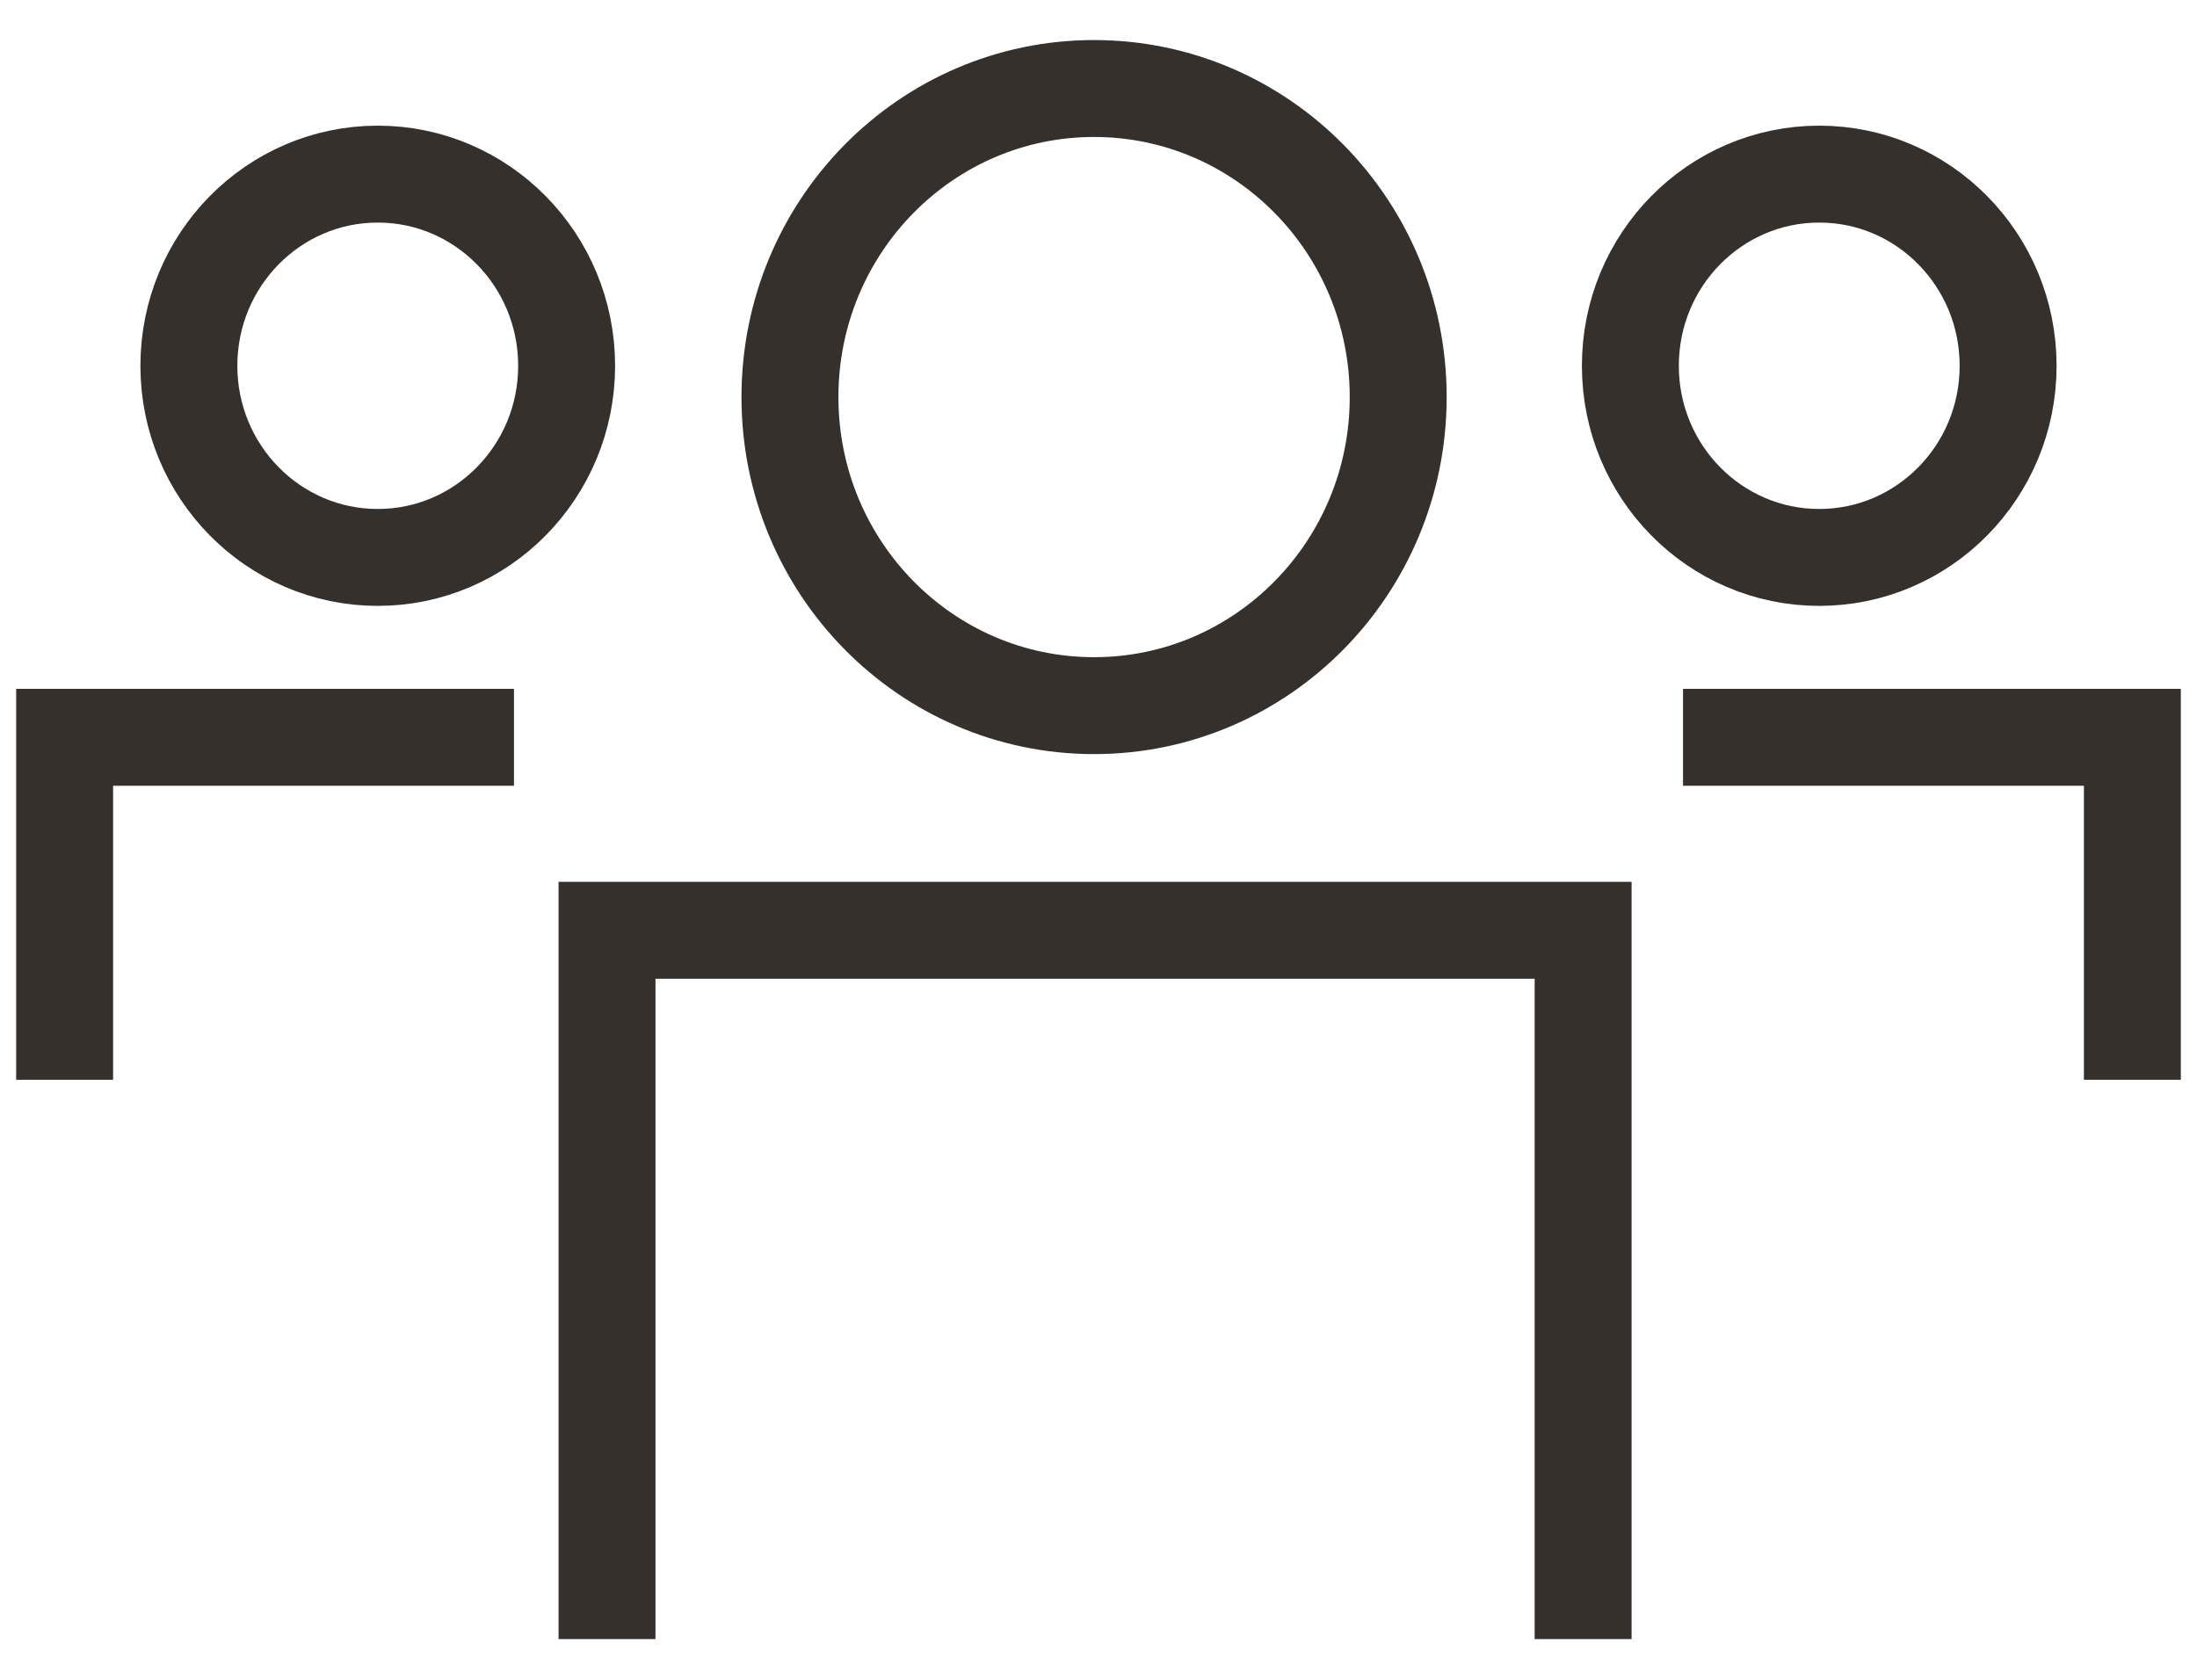
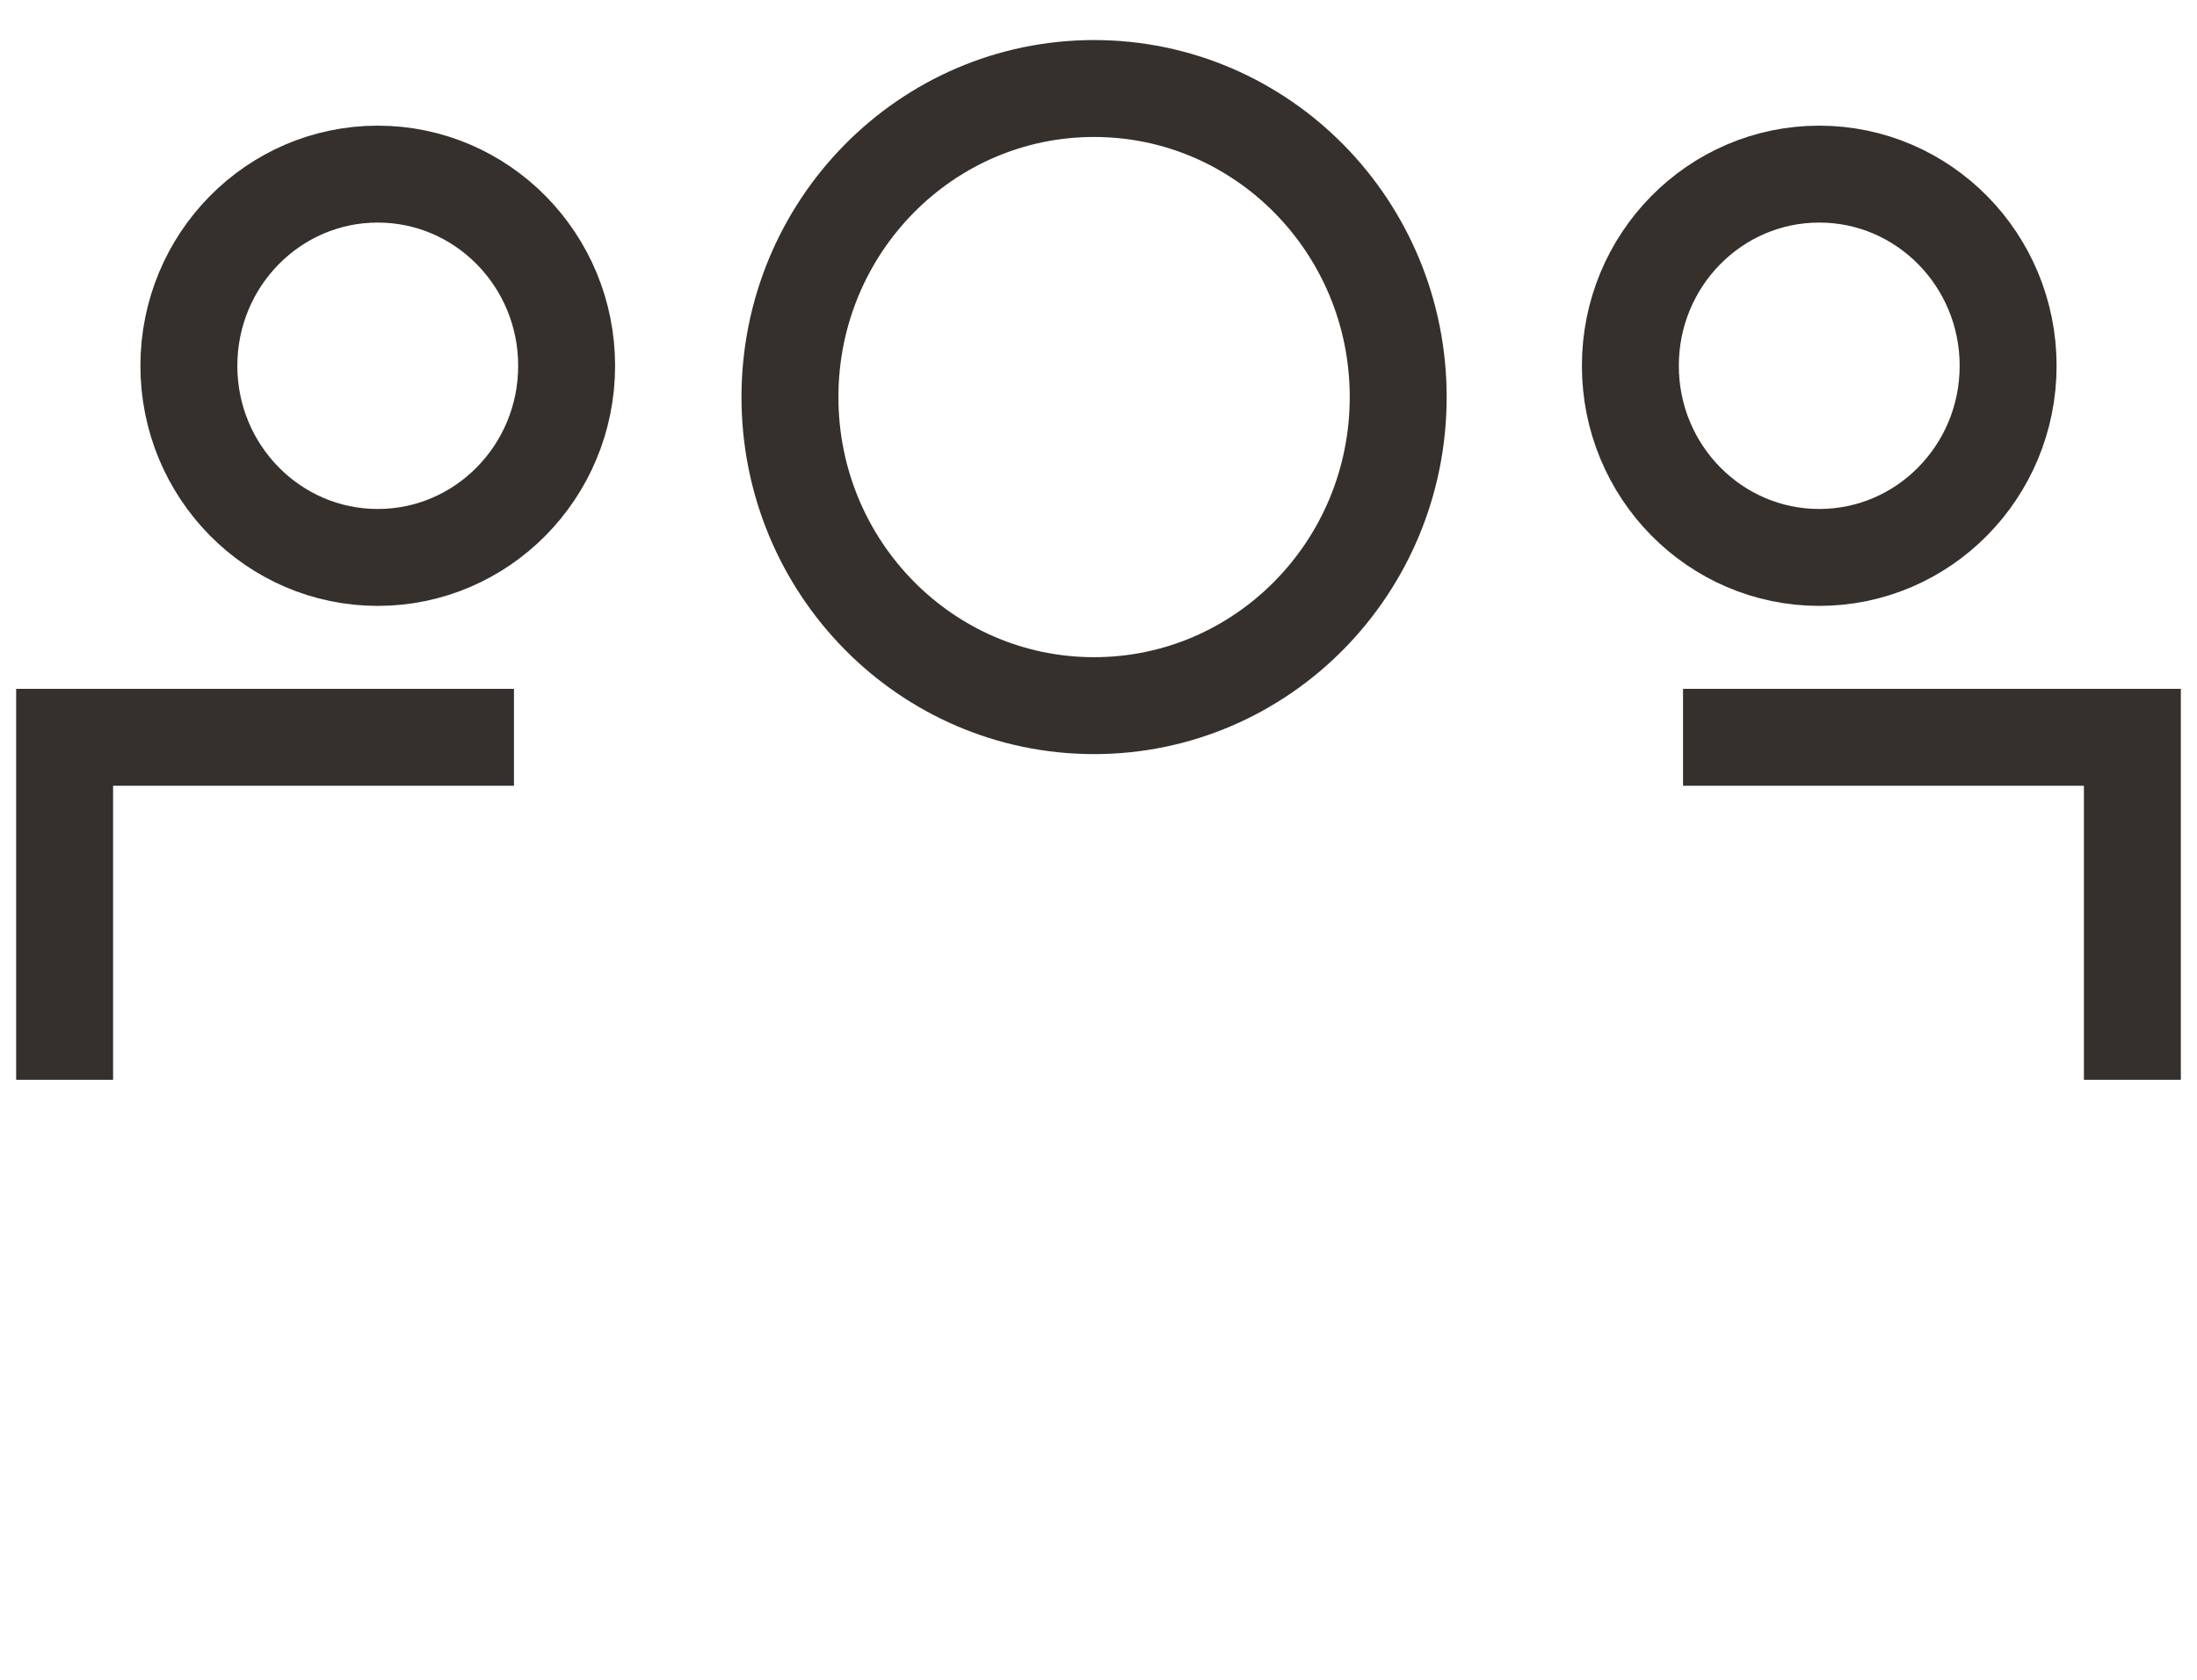
<svg xmlns="http://www.w3.org/2000/svg" width="34" height="26" viewBox="0 0 34 26" fill="none">
  <path d="M16.931 10.922C19.531 10.922 21.638 8.784 21.638 6.146C21.638 3.508 19.531 1.37 16.931 1.37C14.332 1.37 12.225 3.508 12.225 6.146C12.225 8.784 14.332 10.922 16.931 10.922Z" stroke="#35302C" stroke-width="1.5" stroke-miterlimit="10" />
-   <path d="M9.394 25.37V14.399H24.5V25.37" stroke="#35302C" stroke-width="1.5" stroke-miterlimit="10" />
  <path d="M28.154 8.628C29.768 8.628 31.077 7.3 31.077 5.662C31.077 4.023 29.768 2.695 28.154 2.695C26.539 2.695 25.231 4.023 25.231 5.662C25.231 7.3 26.539 8.628 28.154 8.628Z" stroke="#35302C" stroke-width="1.5" stroke-miterlimit="10" />
  <path d="M26.046 11.412H33V16.713" stroke="#35302C" stroke-width="1.5" stroke-miterlimit="10" />
  <path d="M5.846 8.628C7.46 8.628 8.769 7.3 8.769 5.662C8.769 4.023 7.46 2.695 5.846 2.695C4.232 2.695 2.923 4.023 2.923 5.662C2.923 7.3 4.232 8.628 5.846 8.628Z" stroke="#35302C" stroke-width="1.5" stroke-miterlimit="10" />
  <path d="M7.954 11.412H1V16.713" stroke="#35302C" stroke-width="1.5" stroke-miterlimit="10" />
</svg>